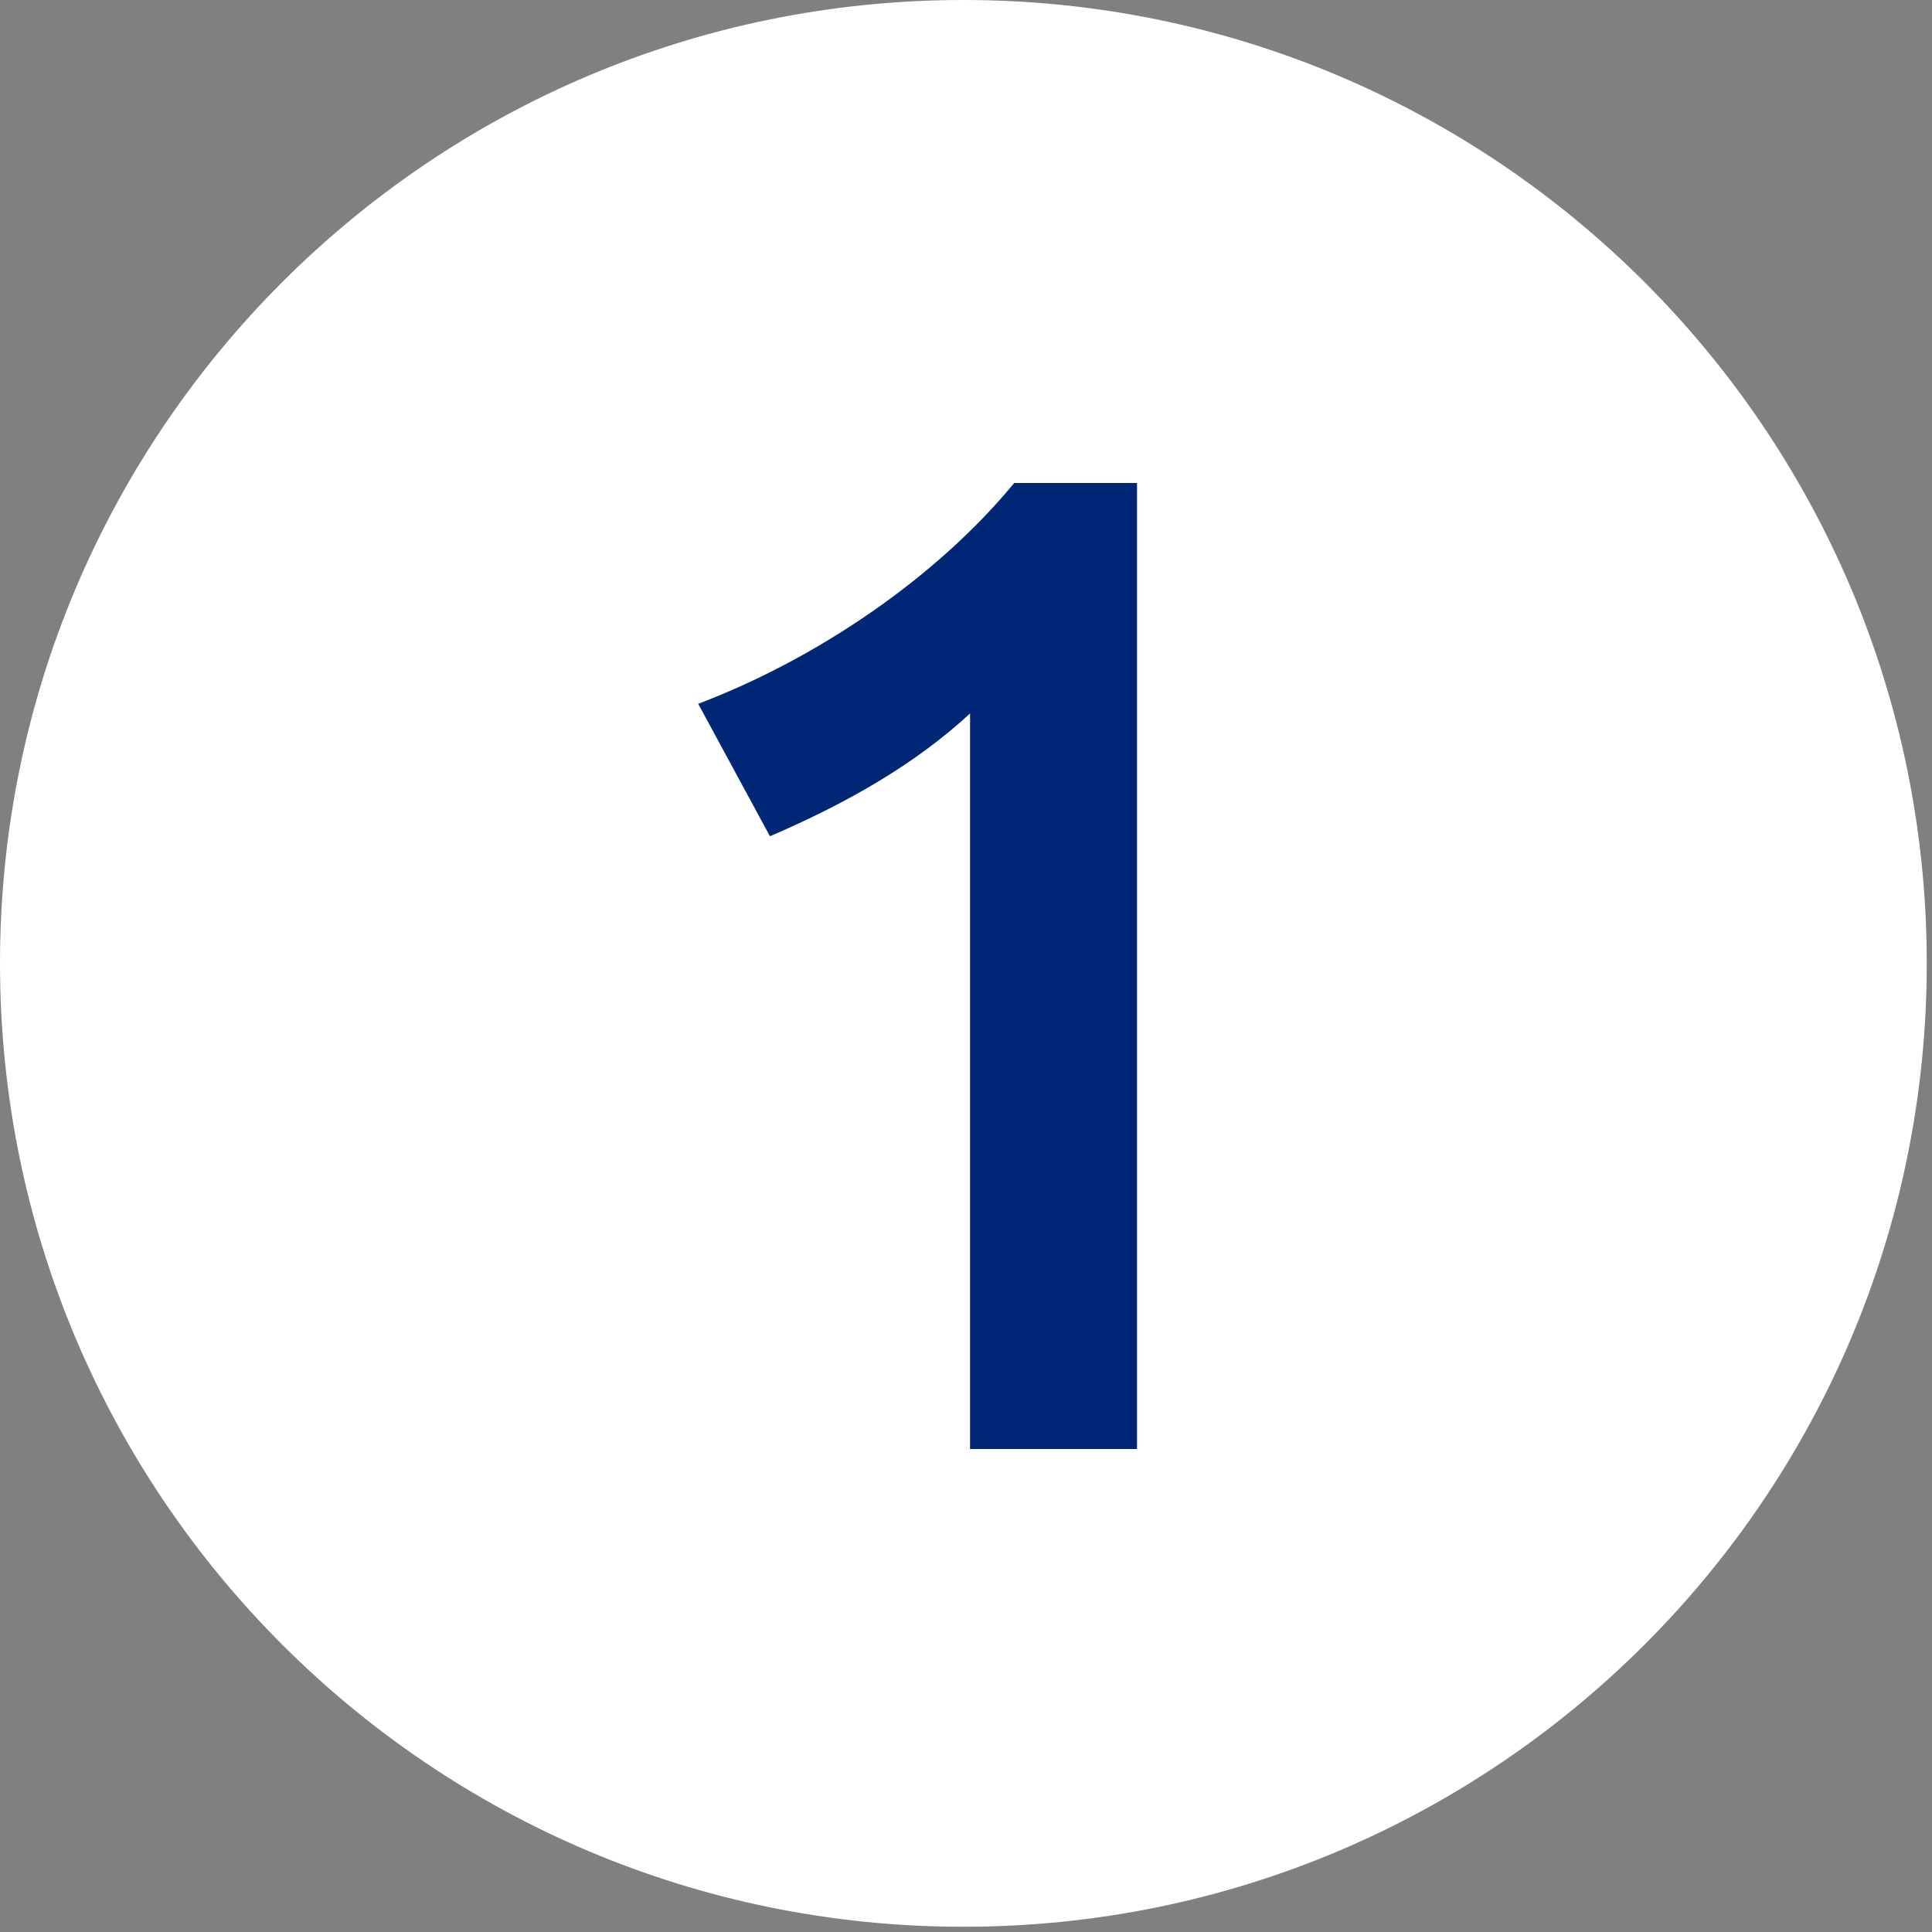
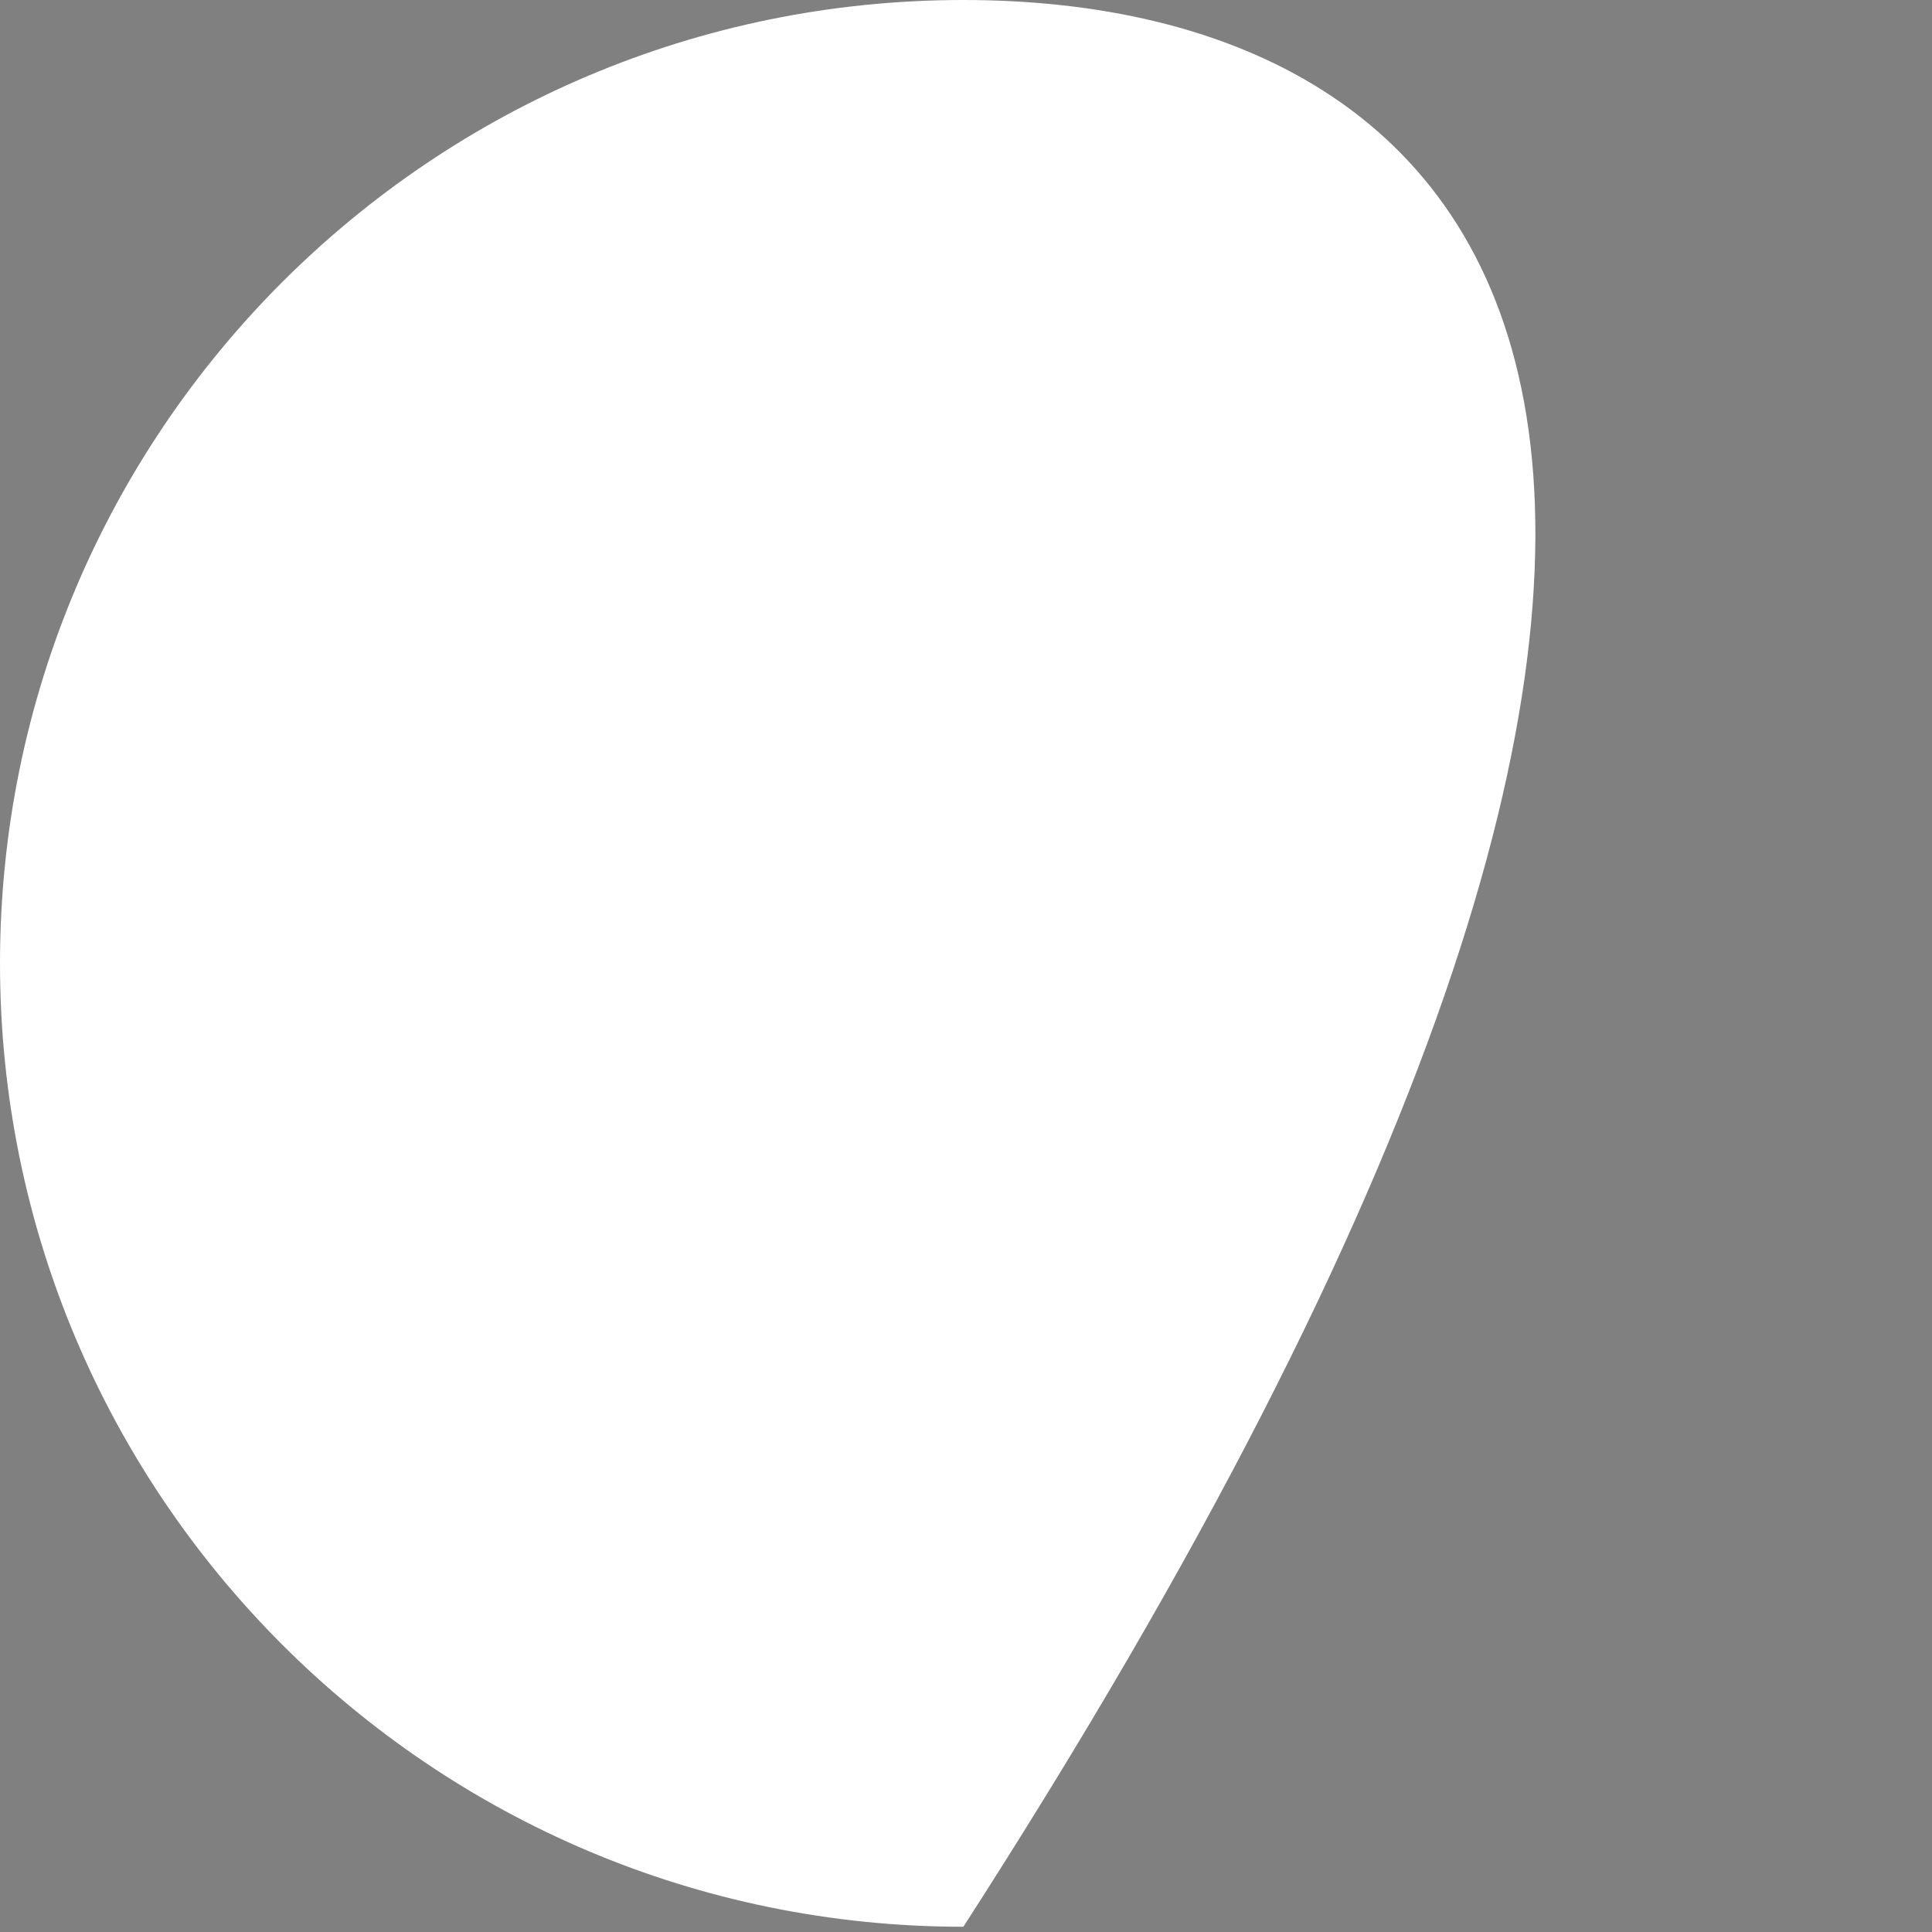
<svg xmlns="http://www.w3.org/2000/svg" width="140" height="140" viewBox="0 0 140 140" fill="none">
  <rect x="0" y="0" width="140" height="140" fill="#808080" stroke="none" />
-   <path d="M69.81 139.62C108.365 139.62 139.62 108.365 139.62 69.81C139.62 31.255 108.365 0 69.81 0C31.255 0 0 31.255 0 69.81C0 108.365 31.255 139.62 69.81 139.62Z" fill="white" />
-   <path d="M70.294 105V51.7C66.394 55.3 61.594 58.1 55.794 60.6L50.594 51C59.294 47.7 67.894 41.8 73.495 35H82.394V105H70.294Z" fill="#002776" />
+   <path d="M69.81 139.62C139.62 31.255 108.365 0 69.81 0C31.255 0 0 31.255 0 69.81C0 108.365 31.255 139.62 69.81 139.62Z" fill="white" />
</svg>